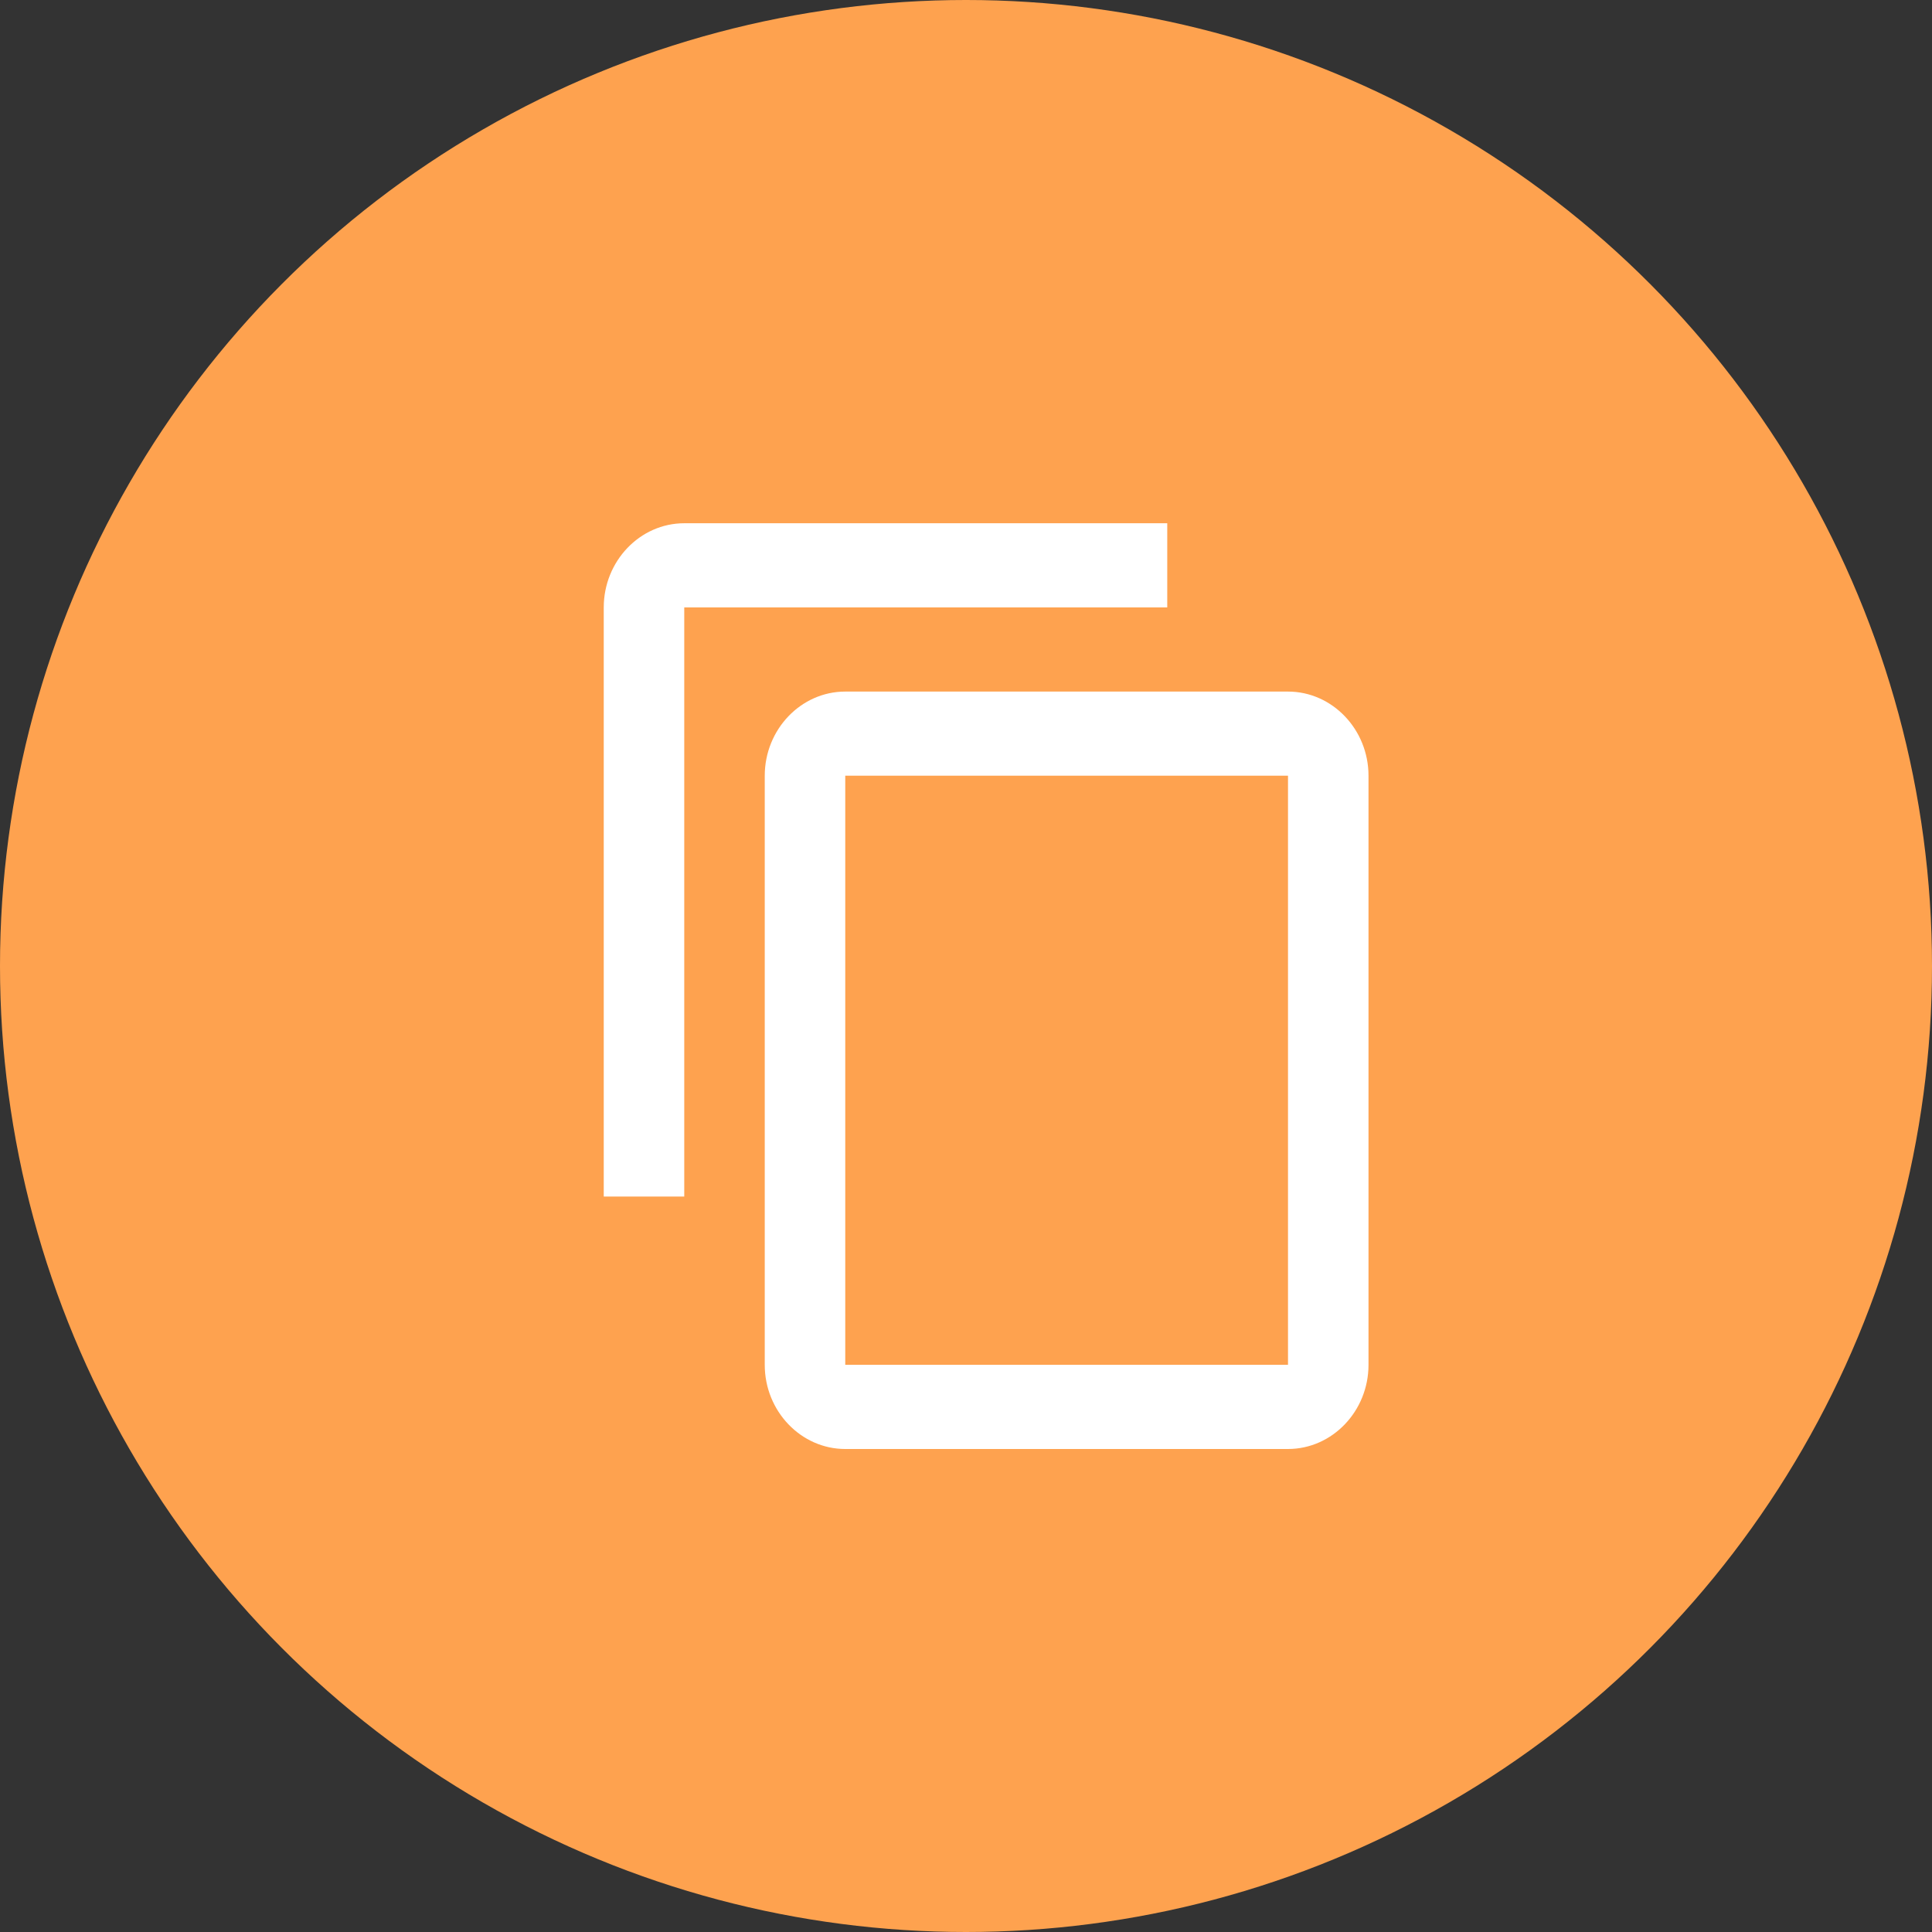
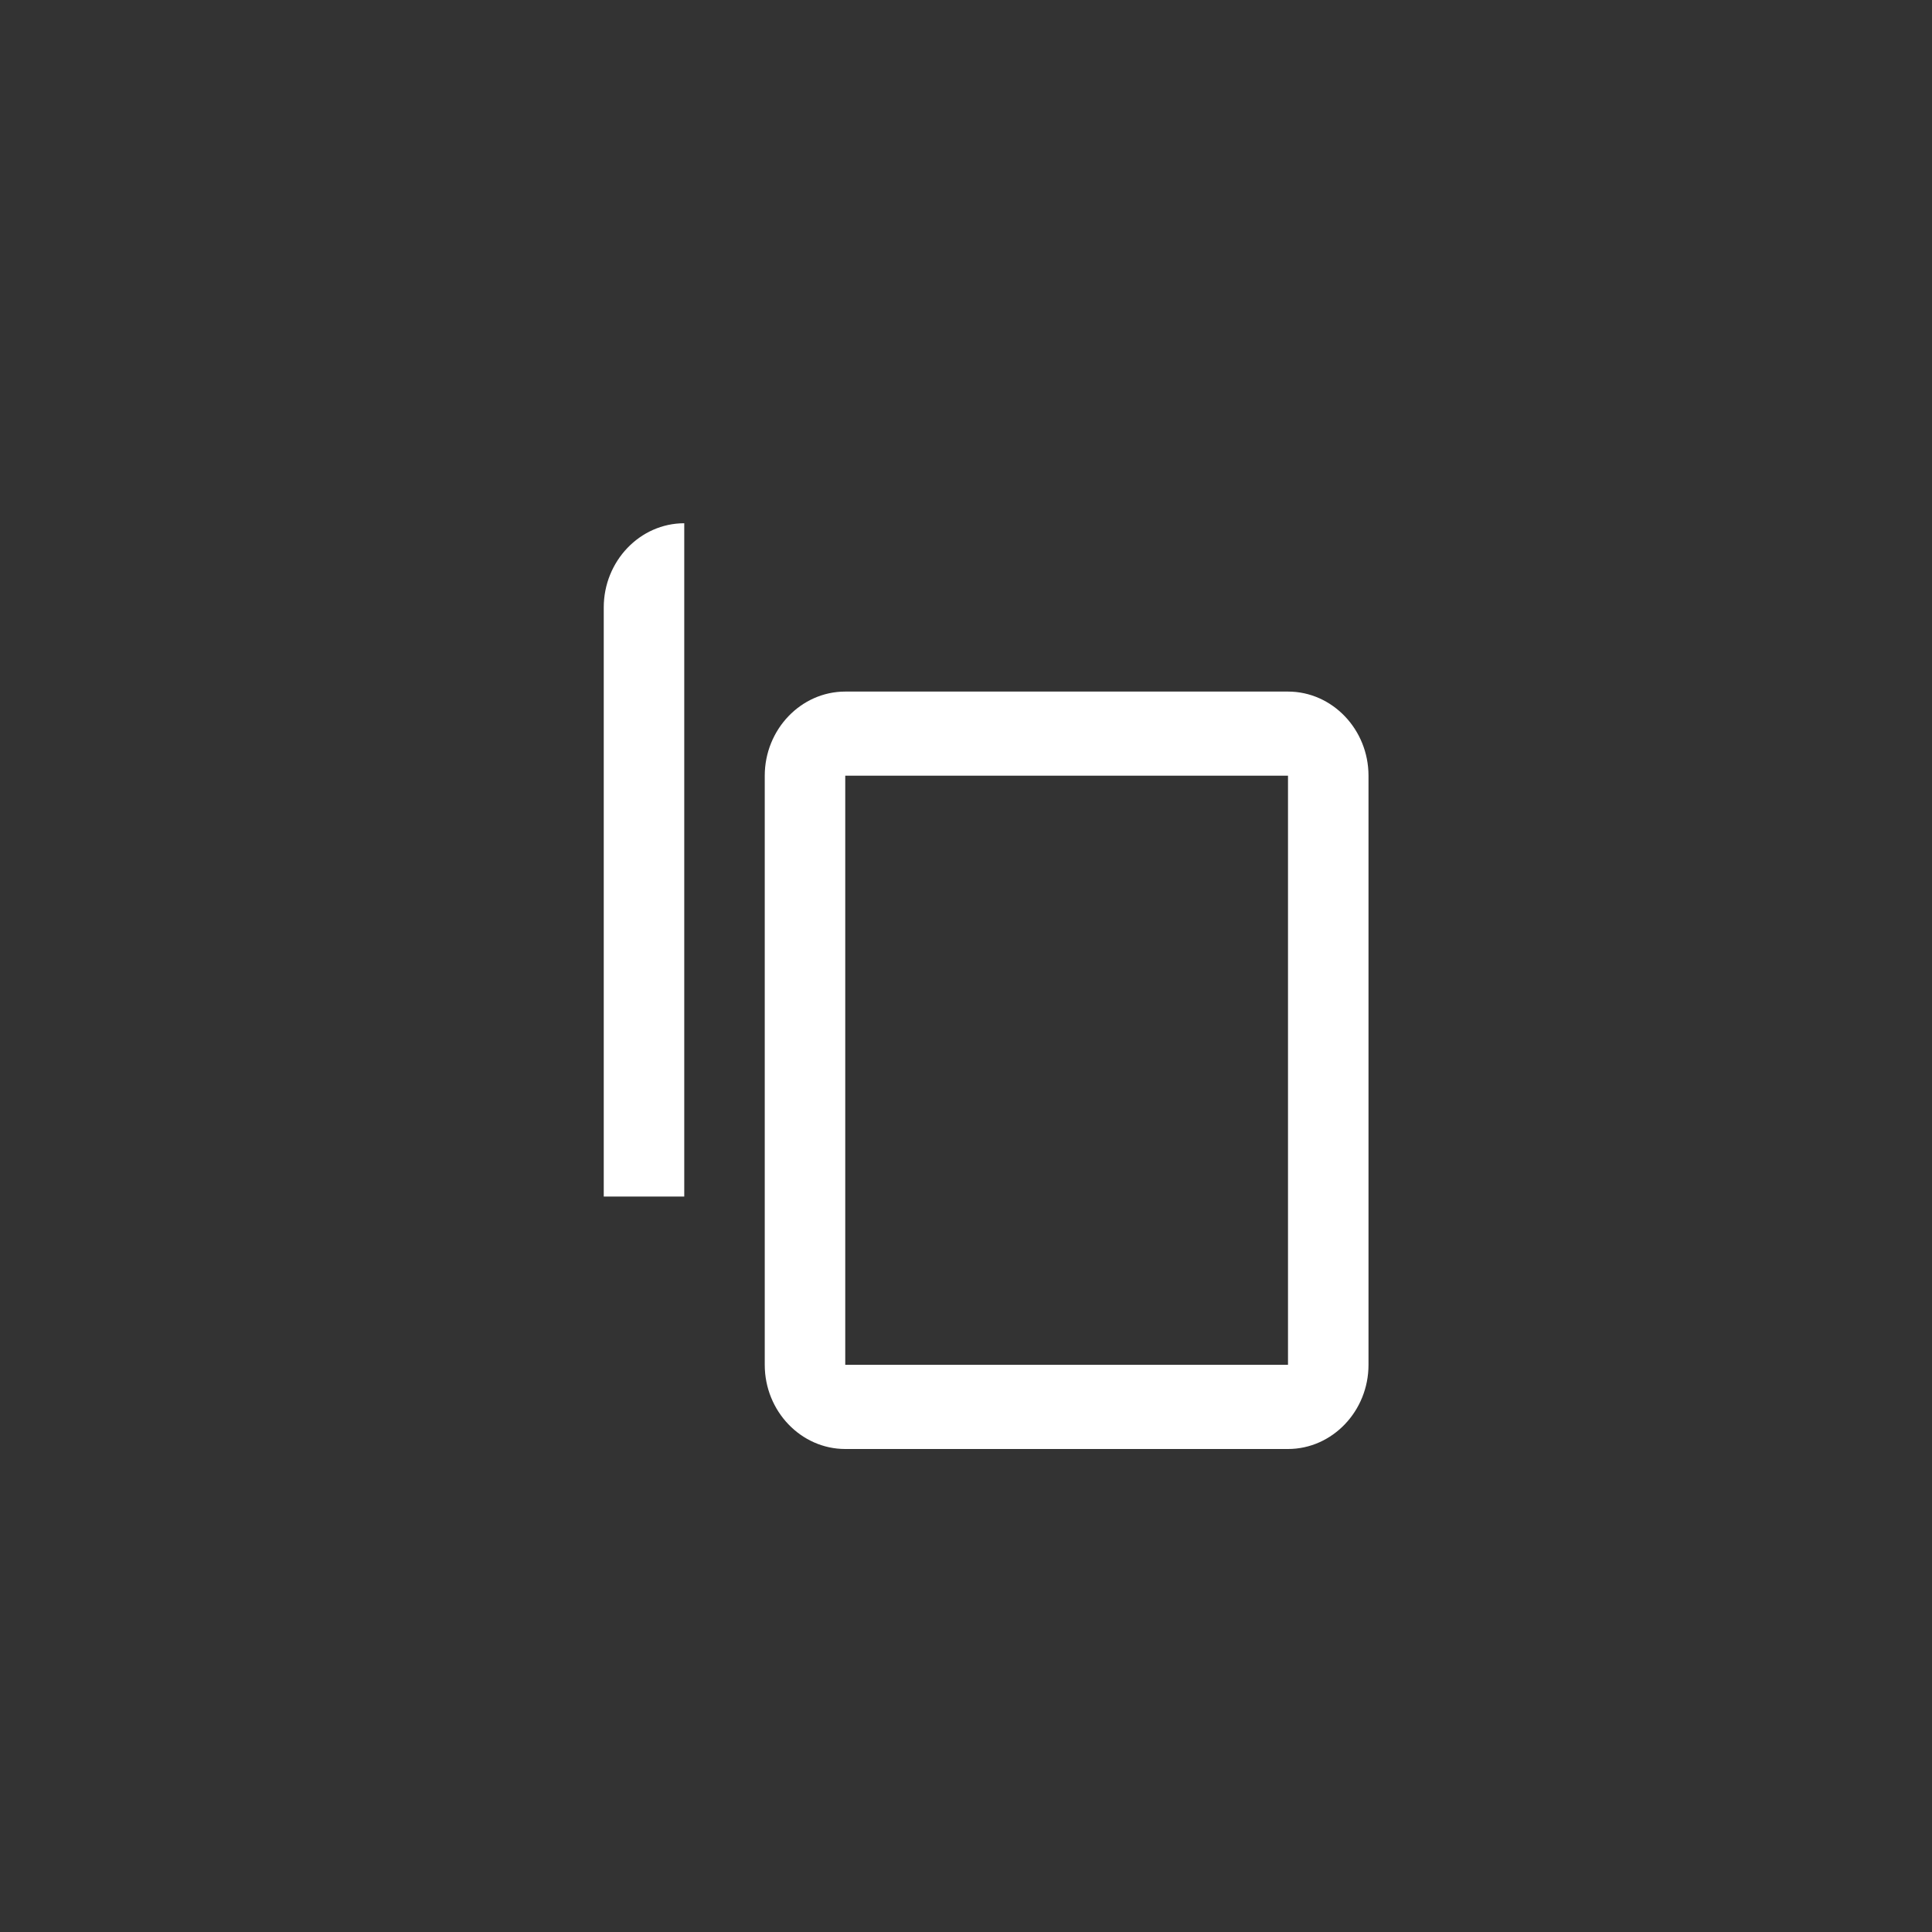
<svg xmlns="http://www.w3.org/2000/svg" version="1.1" id="Layer_1" x="0px" y="0px" width="48px" height="48px" viewBox="0 0 48 48" enable-background="new 0 0 48 48" xml:space="preserve">
  <rect x="0" y="0" width="48" height="48" fill="#333333" stroke="none" />
  <title>编组 5</title>
  <desc>Created with Sketch.</desc>
-   <circle id="Oval-5" fill="#FEA24F" cx="24" cy="24" r="24" />
-   <path id="Shape" fill="#FFFFFF" d="M29,13H17c-1.1,0-2,0.941-2,2.091v14.637h2V15.091h12V13L29,13z M32,17.182H21  c-1.1,0-2,0.941-2,2.091v14.637C19,35.059,19.9,36,21,36h11c1.1,0,2-0.941,2-2.091V19.272C34,18.123,33.1,17.182,32,17.182  L32,17.182z M32,33.909H21V19.272h11V33.909L32,33.909z" />
+   <path id="Shape" fill="#FFFFFF" d="M29,13H17c-1.1,0-2,0.941-2,2.091v14.637h2V15.091V13L29,13z M32,17.182H21  c-1.1,0-2,0.941-2,2.091v14.637C19,35.059,19.9,36,21,36h11c1.1,0,2-0.941,2-2.091V19.272C34,18.123,33.1,17.182,32,17.182  L32,17.182z M32,33.909H21V19.272h11V33.909L32,33.909z" />
</svg>